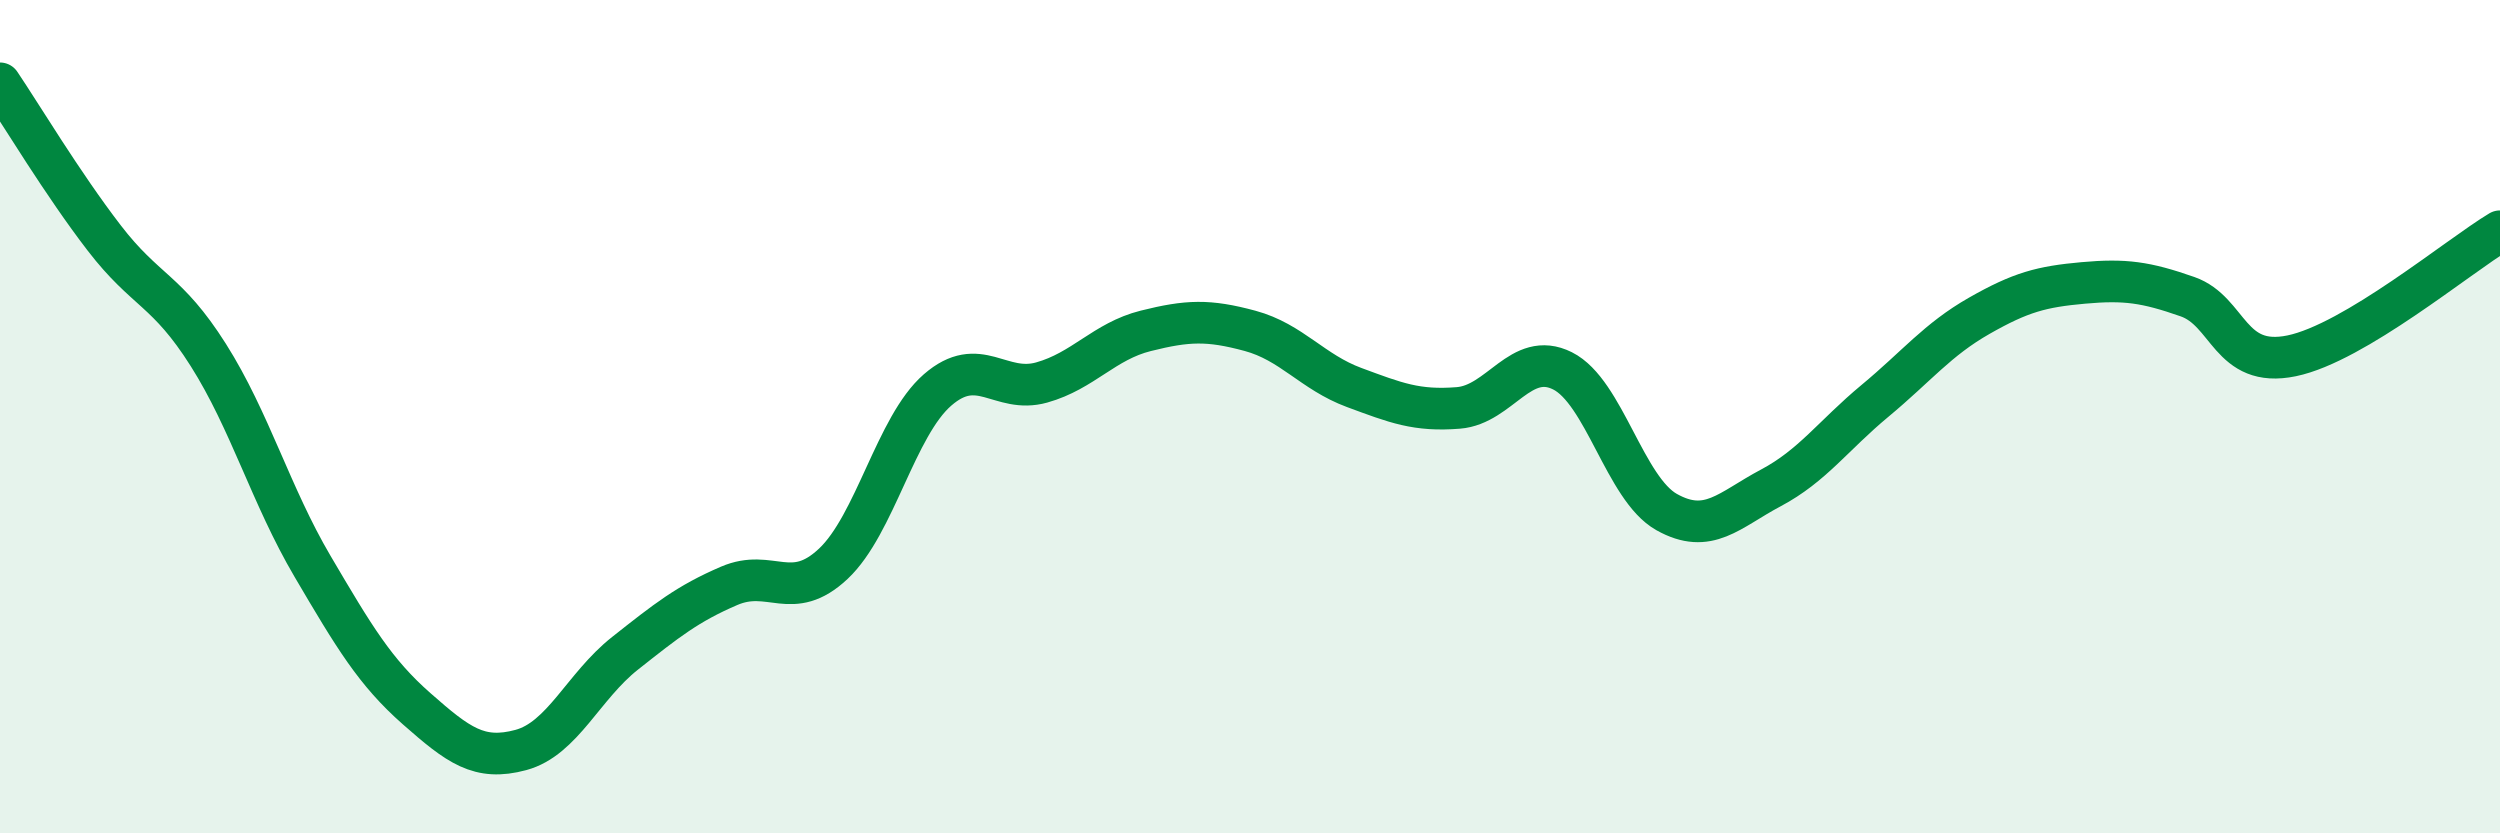
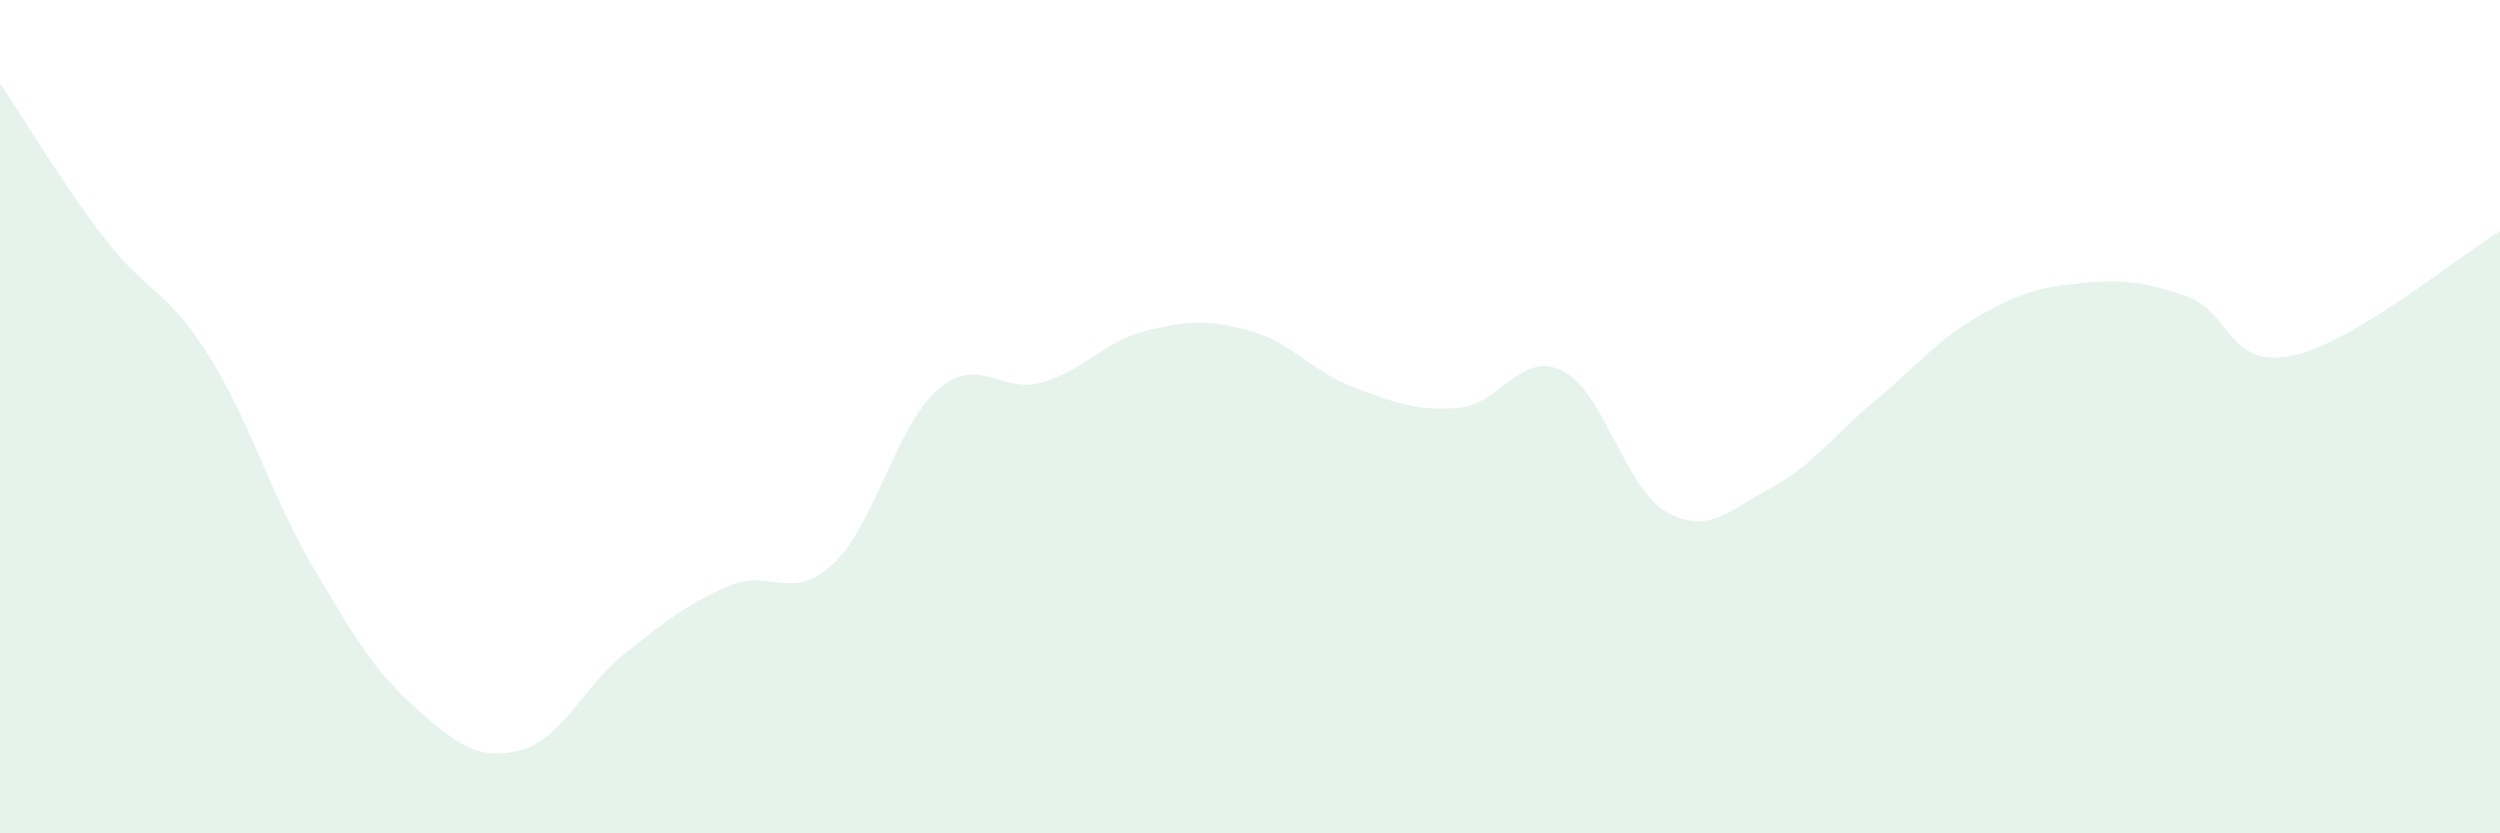
<svg xmlns="http://www.w3.org/2000/svg" width="60" height="20" viewBox="0 0 60 20">
  <path d="M 0,2 C 0.5,2.74 1.5,4.41 2.5,5.71 C 3.5,7.01 4,6.94 5,8.52 C 6,10.1 6.5,11.89 7.5,13.59 C 8.5,15.29 9,16.13 10,17.01 C 11,17.89 11.5,18.27 12.5,18 C 13.5,17.73 14,16.47 15,15.68 C 16,14.89 16.5,14.49 17.5,14.06 C 18.5,13.63 19,14.47 20,13.53 C 21,12.59 21.5,10.23 22.5,9.36 C 23.5,8.49 24,9.46 25,9.18 C 26,8.9 26.5,8.19 27.5,7.94 C 28.5,7.69 29,7.67 30,7.94 C 31,8.21 31.5,8.93 32.5,9.3 C 33.5,9.67 34,9.87 35,9.79 C 36,9.71 36.5,8.4 37.5,8.9 C 38.5,9.4 39,11.73 40,12.29 C 41,12.85 41.5,12.24 42.5,11.71 C 43.5,11.18 44,10.45 45,9.62 C 46,8.79 46.5,8.15 47.5,7.58 C 48.5,7.01 49,6.88 50,6.79 C 51,6.7 51.5,6.77 52.5,7.12 C 53.5,7.47 53.5,8.85 55,8.54 C 56.5,8.23 59,6.15 60,5.55L60 20L0 20Z" fill="#008740" opacity="0.1" stroke-linecap="round" stroke-linejoin="round" />
-   <path d="M 0,2 C 0.5,2.74 1.5,4.41 2.5,5.71 C 3.5,7.01 4,6.94 5,8.52 C 6,10.1 6.5,11.89 7.5,13.59 C 8.5,15.29 9,16.13 10,17.01 C 11,17.89 11.5,18.27 12.5,18 C 13.5,17.73 14,16.47 15,15.68 C 16,14.89 16.5,14.49 17.5,14.06 C 18.5,13.63 19,14.47 20,13.53 C 21,12.59 21.5,10.23 22.5,9.36 C 23.5,8.49 24,9.46 25,9.18 C 26,8.9 26.5,8.19 27.5,7.94 C 28.5,7.69 29,7.67 30,7.94 C 31,8.21 31.5,8.93 32.5,9.3 C 33.5,9.67 34,9.87 35,9.79 C 36,9.71 36.5,8.4 37.5,8.9 C 38.5,9.4 39,11.73 40,12.29 C 41,12.85 41.5,12.24 42.5,11.71 C 43.5,11.18 44,10.45 45,9.62 C 46,8.79 46.5,8.15 47.5,7.58 C 48.5,7.01 49,6.88 50,6.79 C 51,6.7 51.5,6.77 52.5,7.12 C 53.5,7.47 53.5,8.85 55,8.54 C 56.5,8.23 59,6.15 60,5.55" stroke="#008740" stroke-width="1" fill="none" stroke-linecap="round" stroke-linejoin="round" />
</svg>